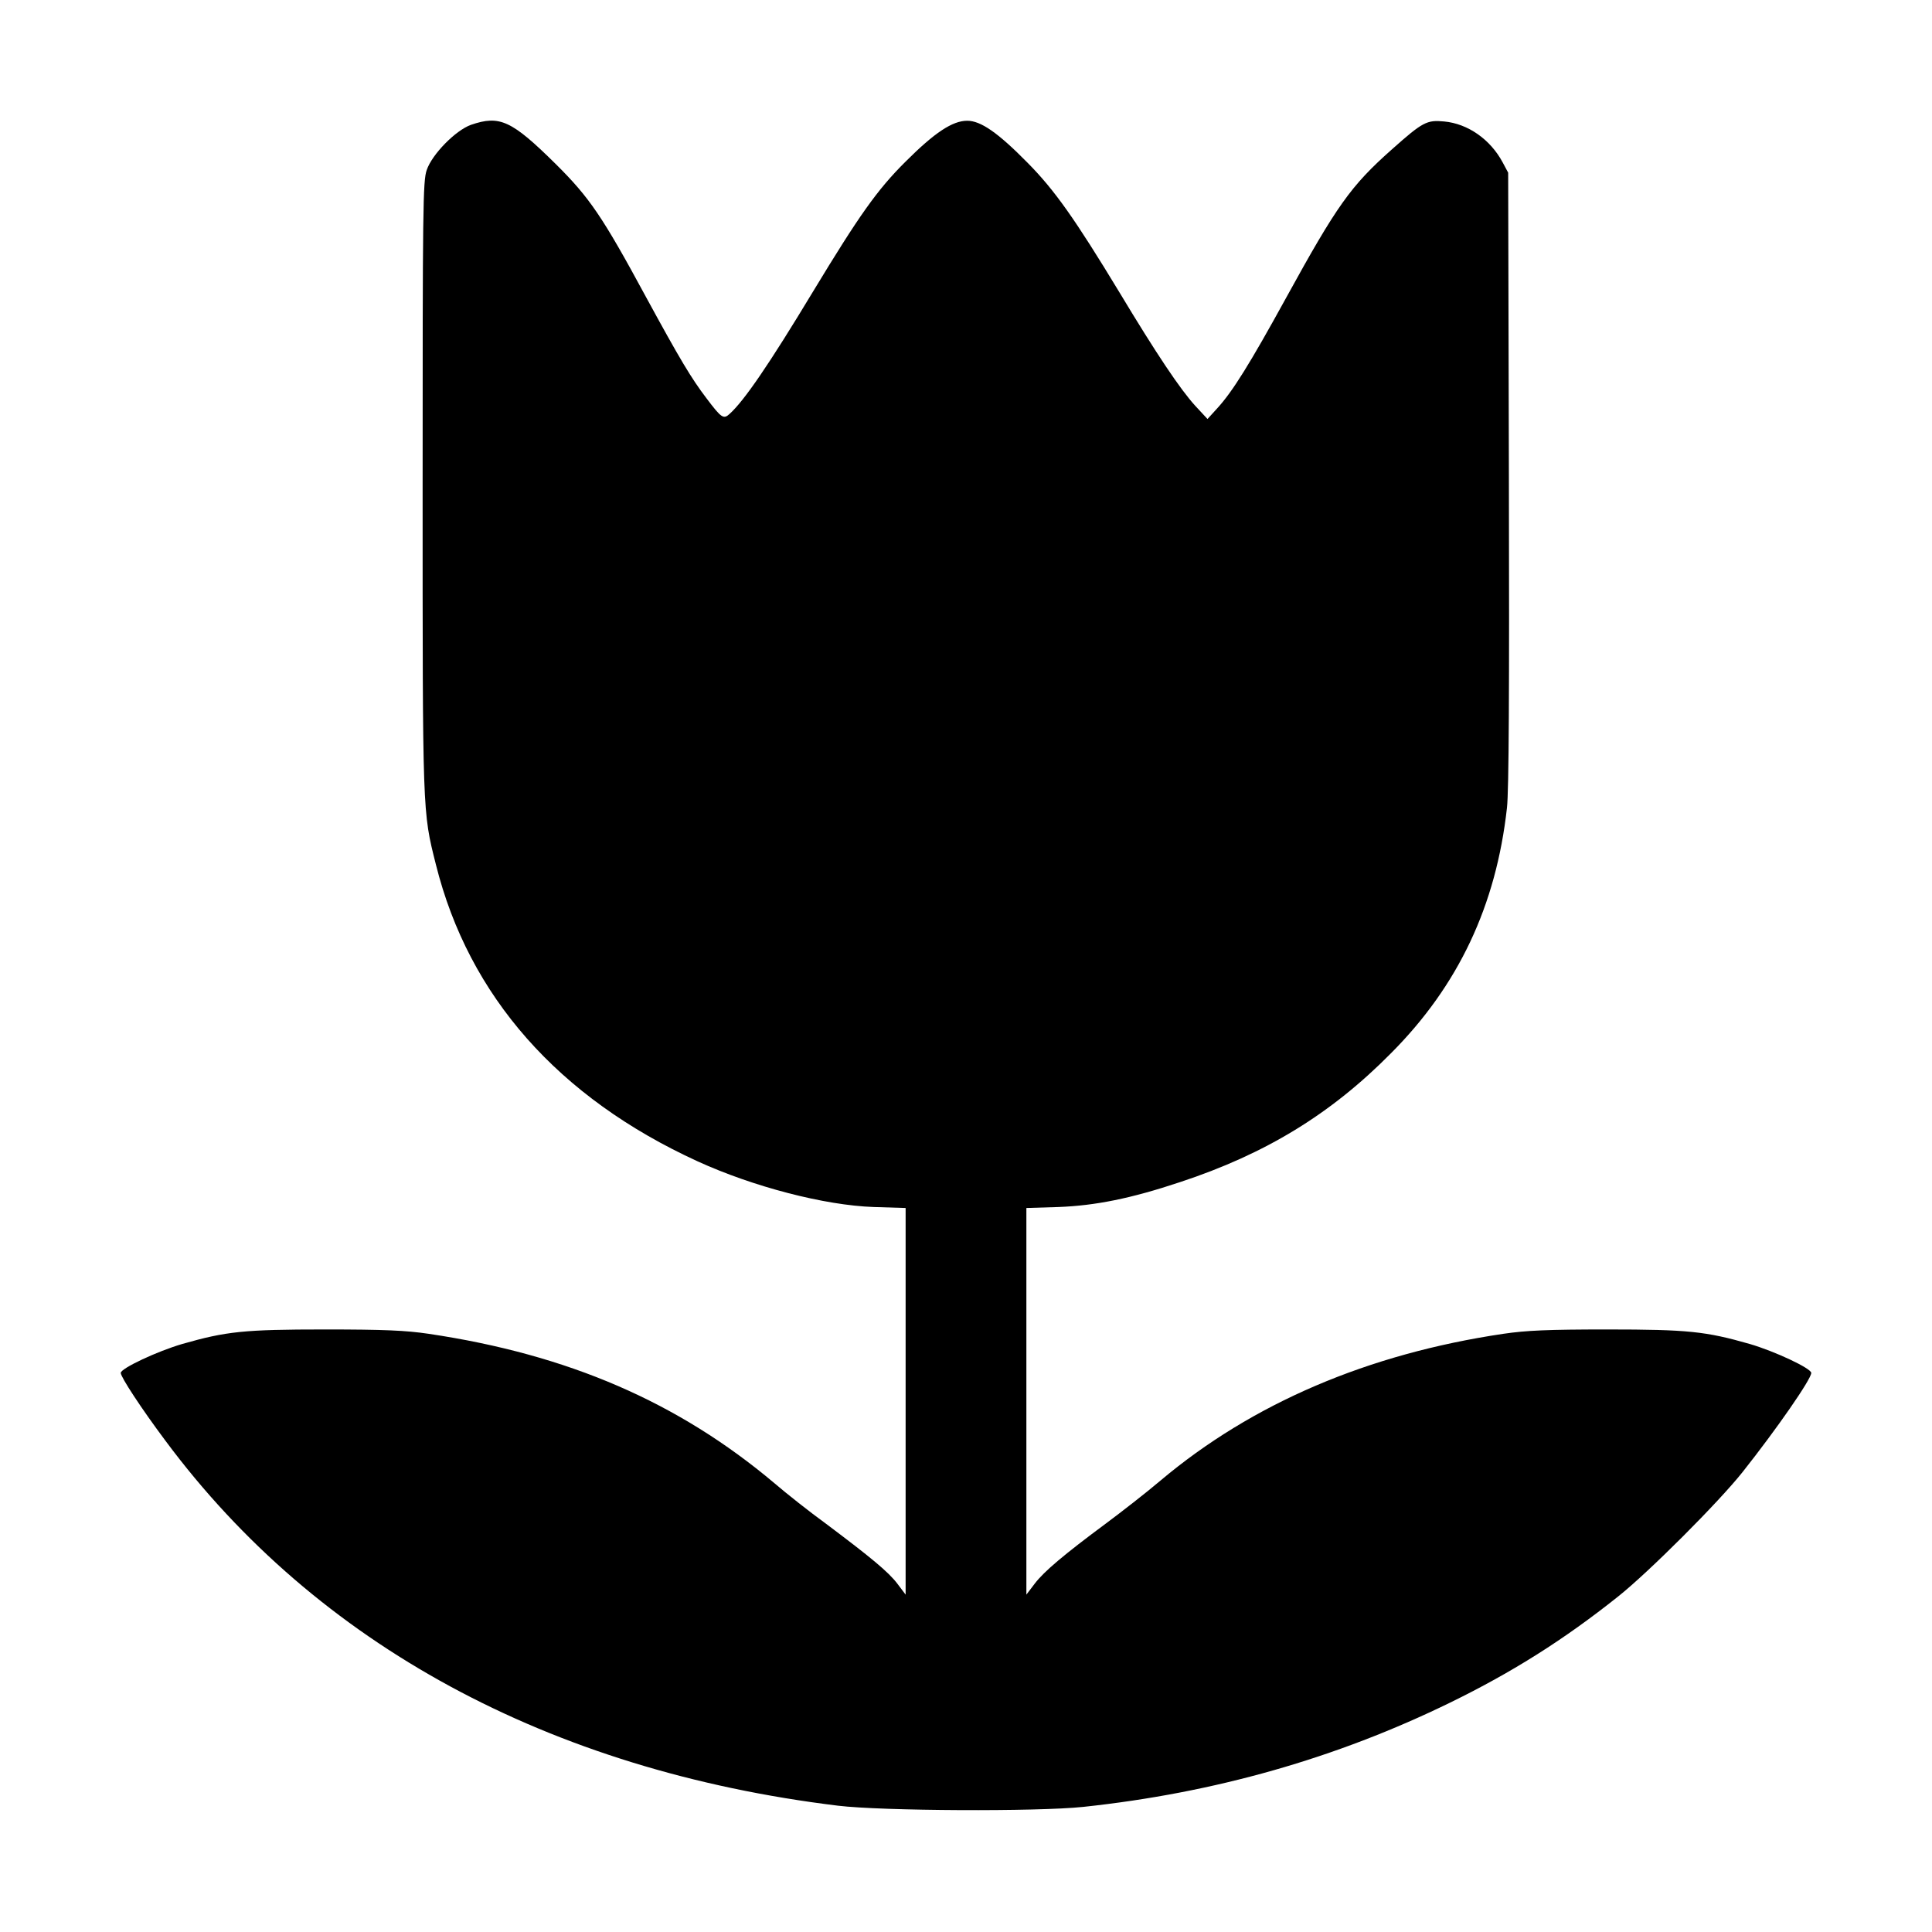
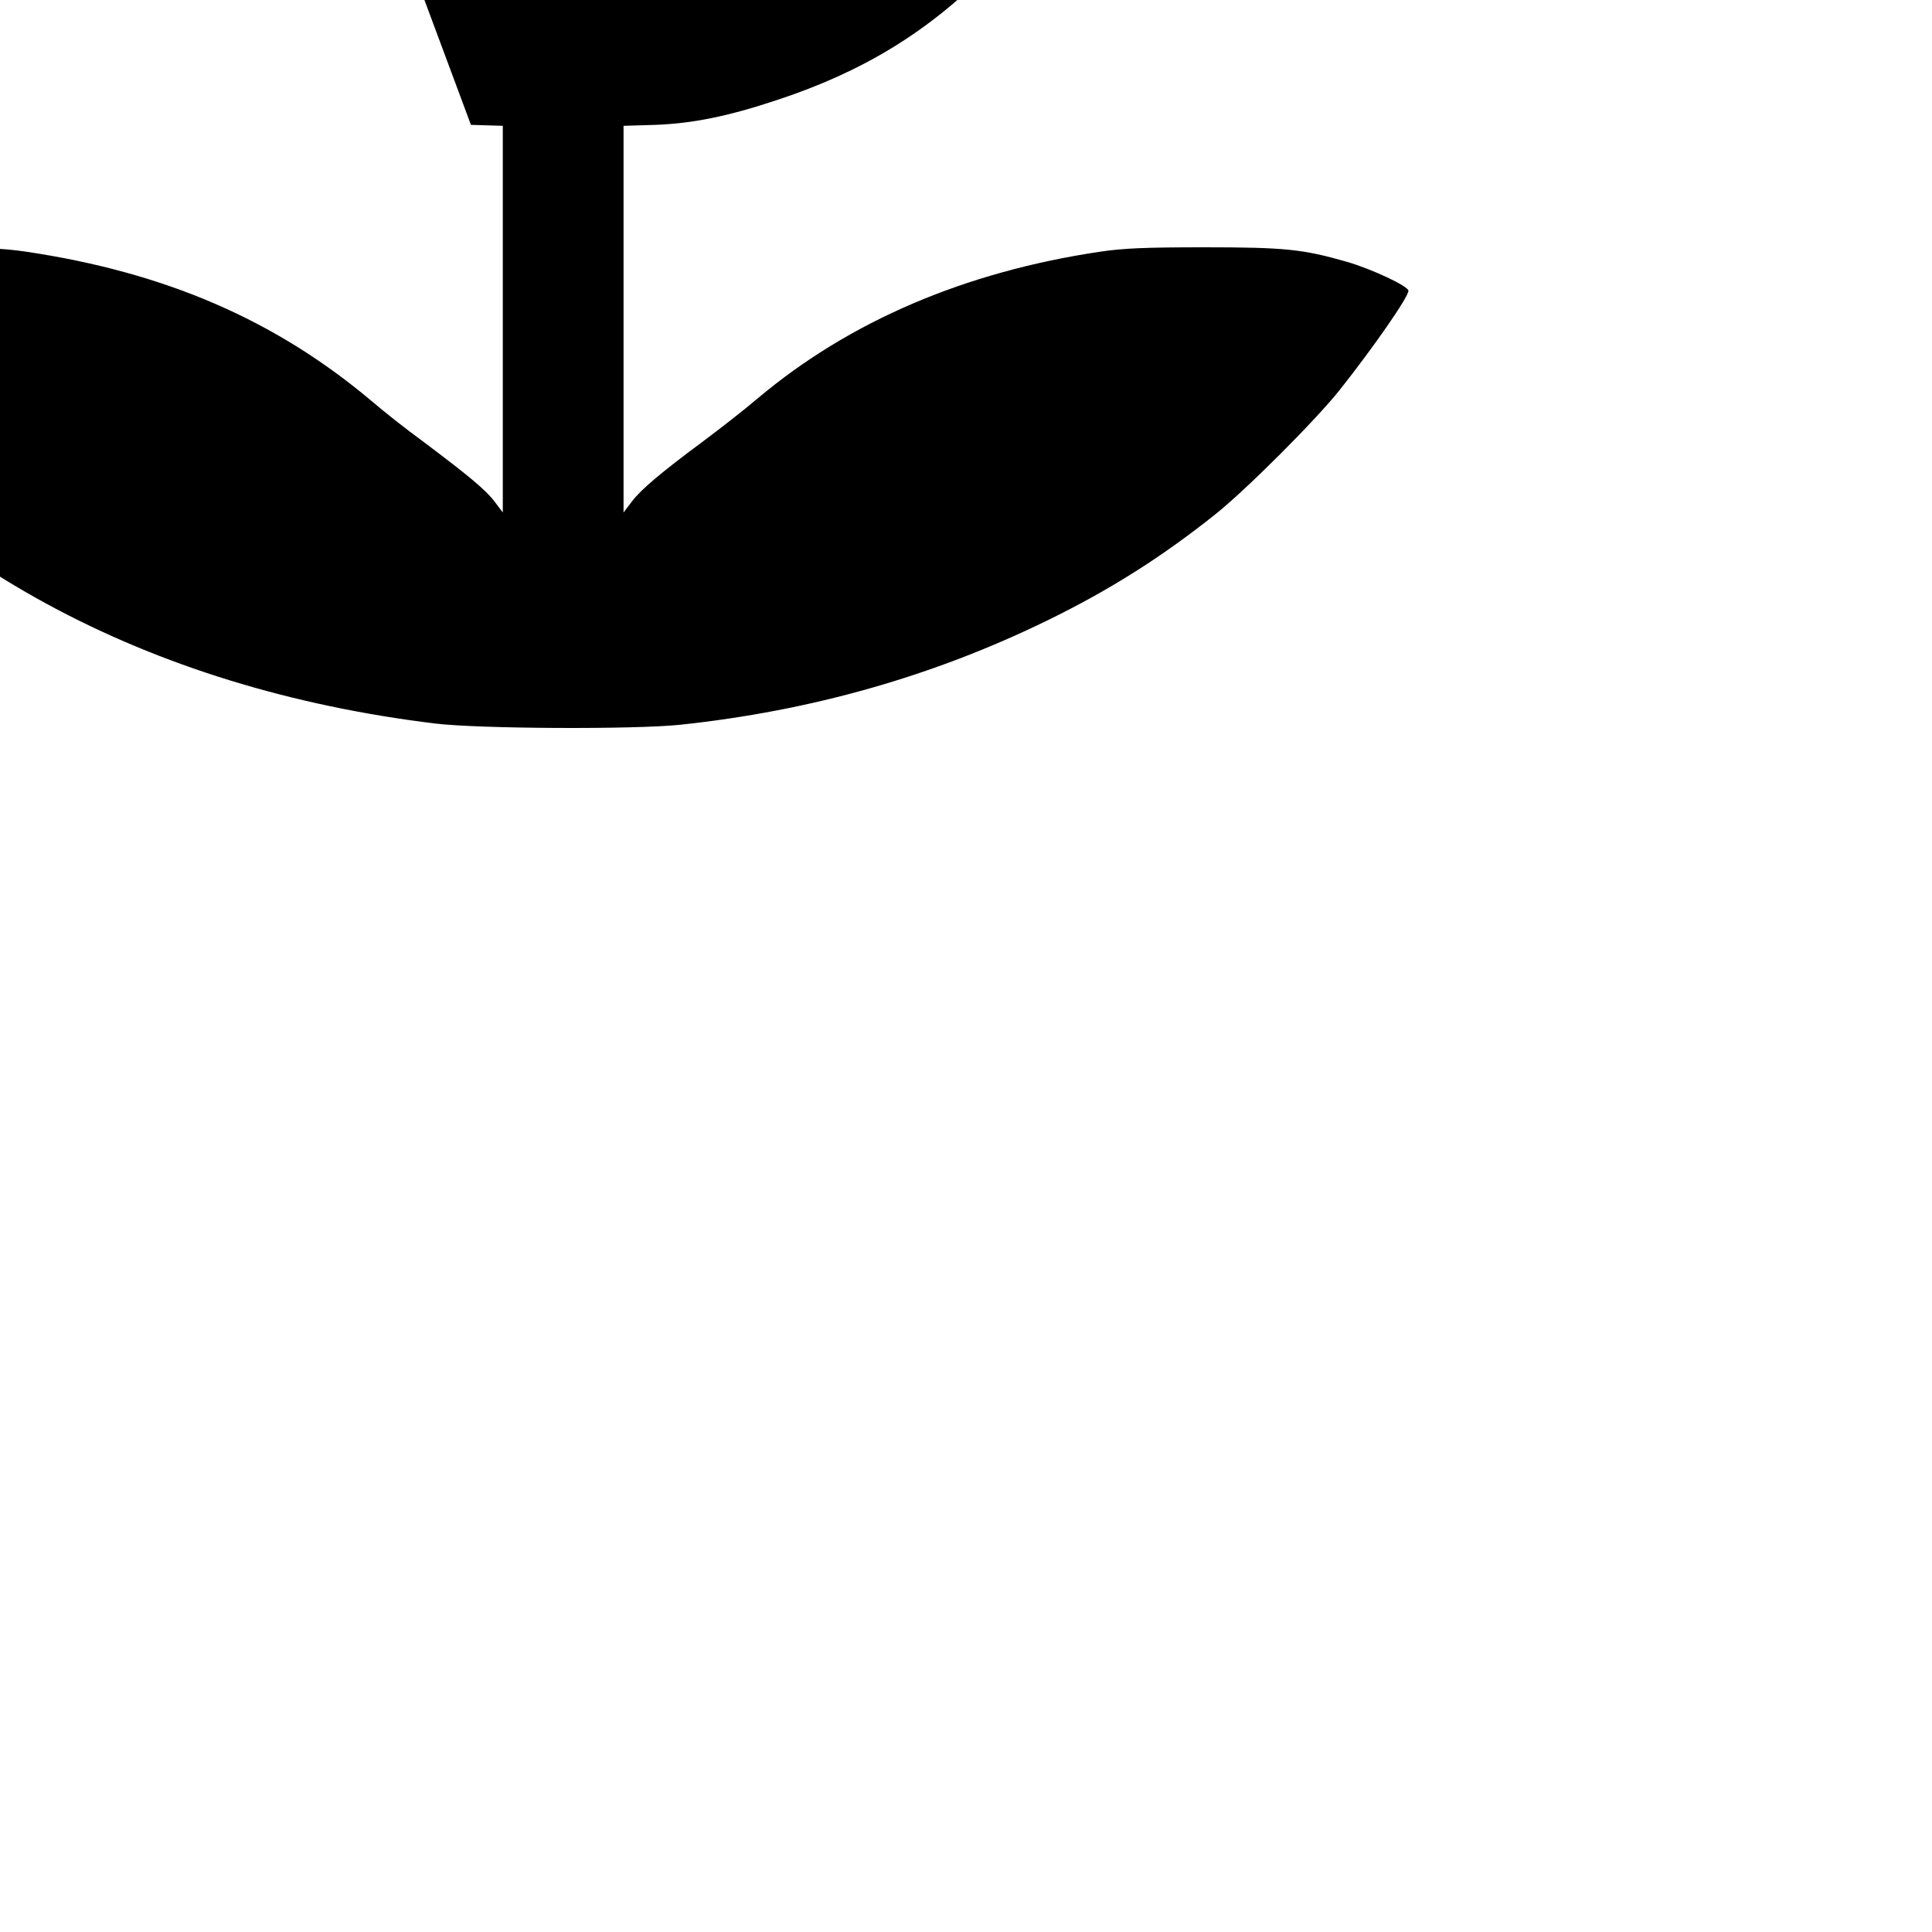
<svg xmlns="http://www.w3.org/2000/svg" version="1.0" width="800px" height="800px" viewBox="0 0 800 800" preserveAspectRatio="xMidYMid meet">
  <g transform="translate(0,800) scale(0.1,-0.1)" fill="#000000" stroke="none">
-     <path d="M1950 7483 c-64 -23 -161 -122 -183 -187 -16 -45 -17 -158 -17 -1309 0 -1363 -1 -1345 55 -1567 136 -545 507 -965 1084 -1229 230 -105 525 -182 729 -189 l132 -4 0 -801 0 -800 -34 45 c-37 49 -110 109 -295 248 -69 50 -165 126 -215 169 -398 335 -853 532 -1431 618 -95 14 -184 18 -430 18 -335 0 -408 -8 -590 -60 -103 -30 -255 -101 -255 -120 0 -17 85 -147 186 -282 626 -842 1588 -1364 2784 -1510 182 -22 825 -25 1015 -5 545 58 1049 202 1520 432 258 126 473 262 695 439 126 100 417 391 516 516 141 178 284 384 284 410 0 19 -152 90 -255 120 -182 52 -255 60 -590 60 -245 0 -335 -4 -430 -18 -560 -83 -1040 -288 -1420 -608 -60 -51 -162 -130 -225 -177 -174 -129 -257 -199 -295 -249 l-35 -46 0 800 0 801 133 4 c153 6 299 35 503 103 355 117 625 282 874 534 279 280 435 611 480 1016 8 70 10 485 8 1365 l-3 1265 -23 43 c-51 95 -144 160 -242 169 -72 7 -89 -2 -217 -116 -170 -151 -227 -231 -439 -617 -149 -271 -220 -385 -283 -454 l-41 -45 -51 55 c-62 68 -160 214 -314 470 -183 302 -268 423 -380 536 -123 125 -194 174 -250 174 -61 0 -135 -49 -255 -169 -118 -117 -193 -224 -382 -536 -184 -305 -287 -455 -347 -509 -25 -23 -34 -17 -95 64 -64 84 -111 163 -251 420 -181 335 -235 413 -373 550 -184 182 -233 204 -352 163z" />
+     <path d="M1950 7483 l132 -4 0 -801 0 -800 -34 45 c-37 49 -110 109 -295 248 -69 50 -165 126 -215 169 -398 335 -853 532 -1431 618 -95 14 -184 18 -430 18 -335 0 -408 -8 -590 -60 -103 -30 -255 -101 -255 -120 0 -17 85 -147 186 -282 626 -842 1588 -1364 2784 -1510 182 -22 825 -25 1015 -5 545 58 1049 202 1520 432 258 126 473 262 695 439 126 100 417 391 516 516 141 178 284 384 284 410 0 19 -152 90 -255 120 -182 52 -255 60 -590 60 -245 0 -335 -4 -430 -18 -560 -83 -1040 -288 -1420 -608 -60 -51 -162 -130 -225 -177 -174 -129 -257 -199 -295 -249 l-35 -46 0 800 0 801 133 4 c153 6 299 35 503 103 355 117 625 282 874 534 279 280 435 611 480 1016 8 70 10 485 8 1365 l-3 1265 -23 43 c-51 95 -144 160 -242 169 -72 7 -89 -2 -217 -116 -170 -151 -227 -231 -439 -617 -149 -271 -220 -385 -283 -454 l-41 -45 -51 55 c-62 68 -160 214 -314 470 -183 302 -268 423 -380 536 -123 125 -194 174 -250 174 -61 0 -135 -49 -255 -169 -118 -117 -193 -224 -382 -536 -184 -305 -287 -455 -347 -509 -25 -23 -34 -17 -95 64 -64 84 -111 163 -251 420 -181 335 -235 413 -373 550 -184 182 -233 204 -352 163z" />
  </g>
</svg>